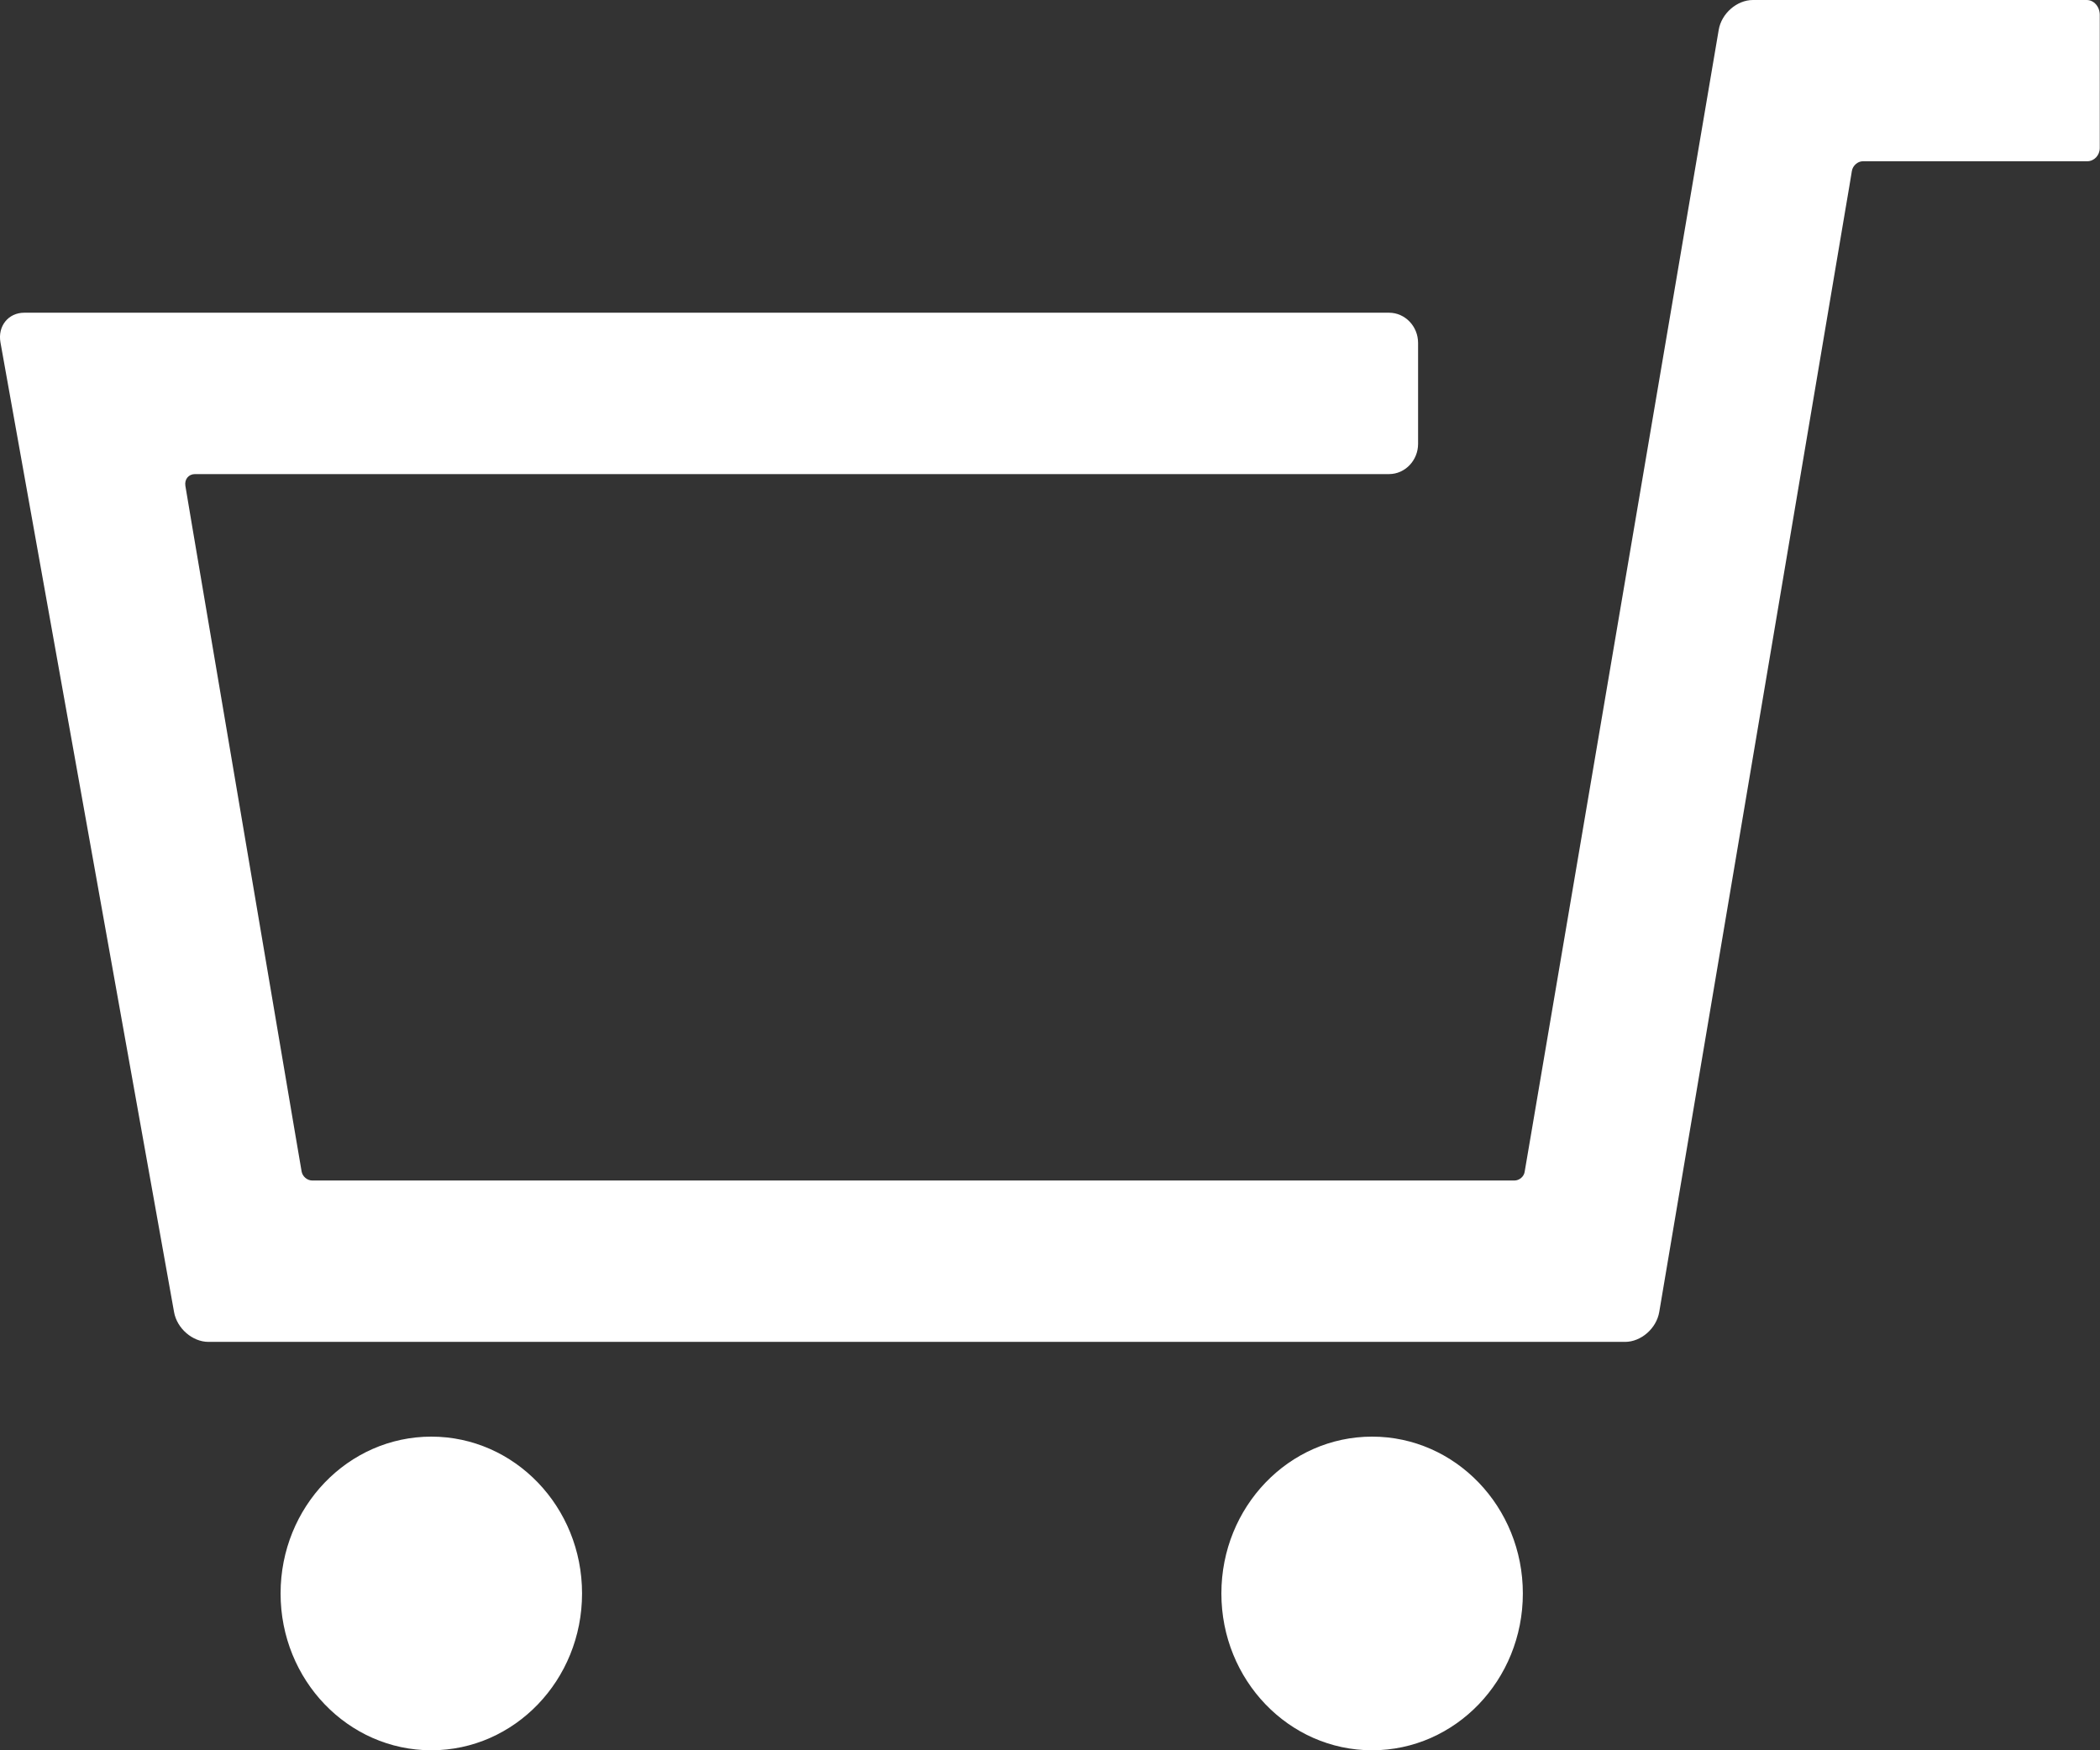
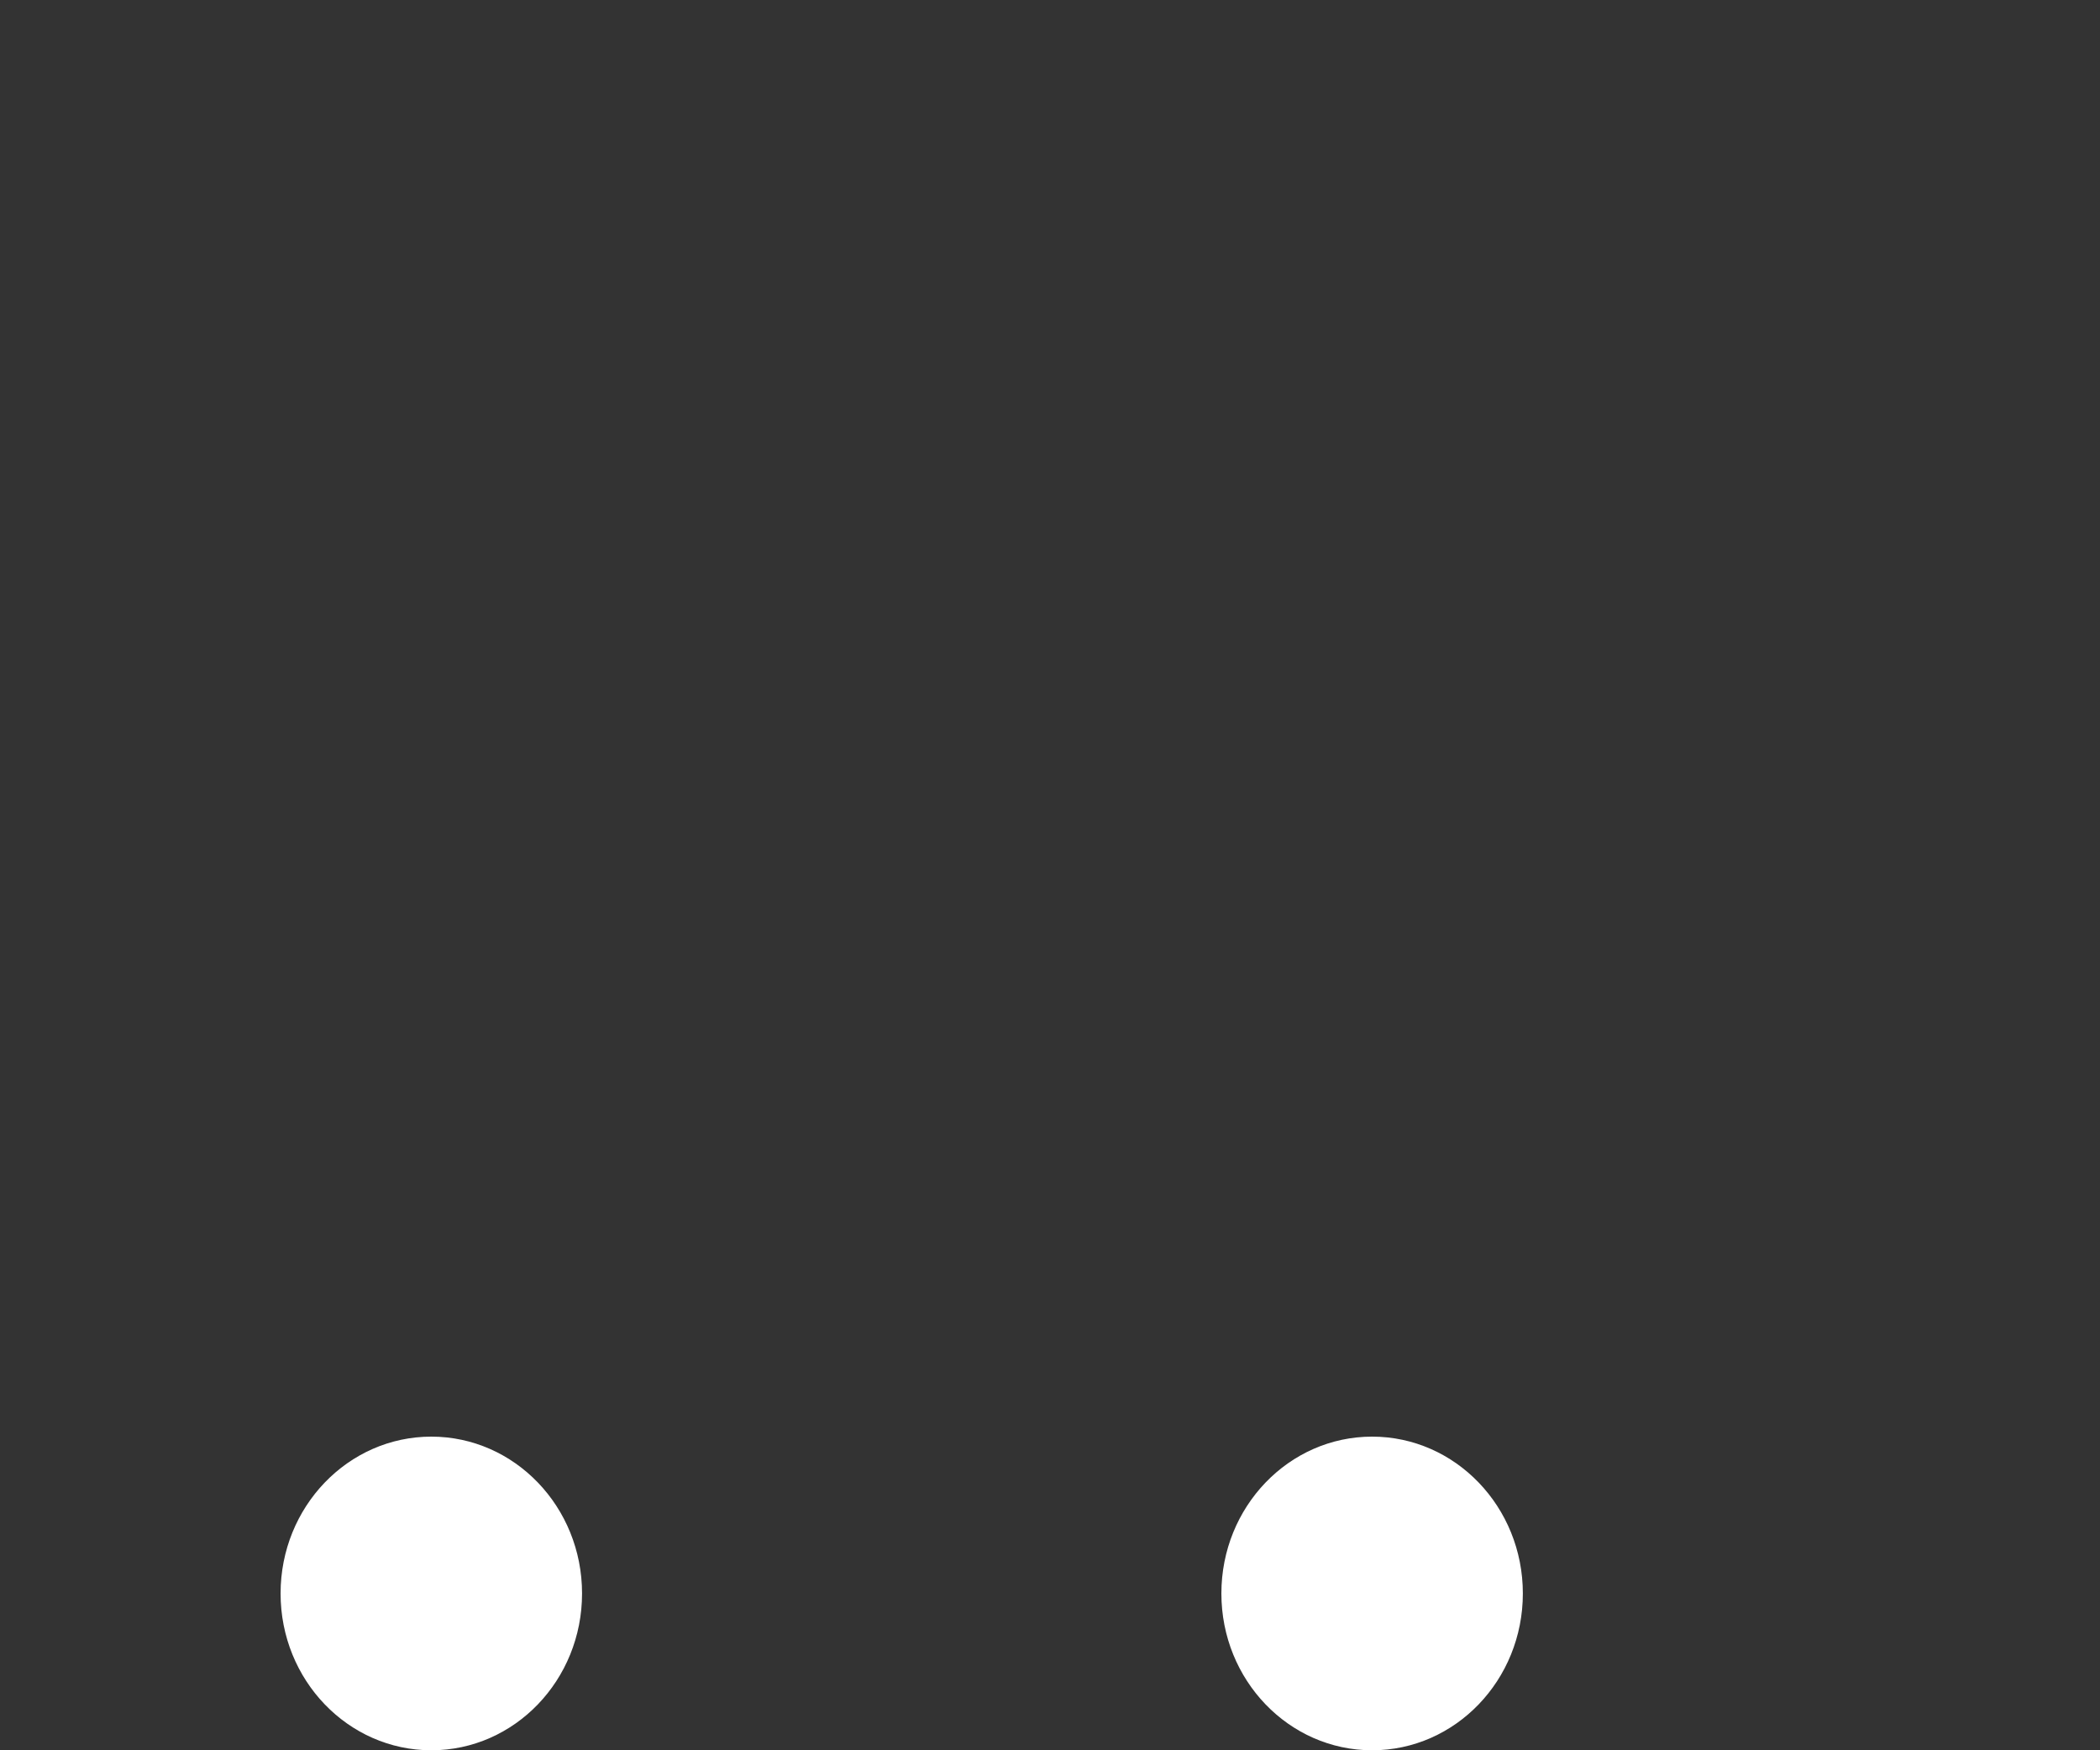
<svg xmlns="http://www.w3.org/2000/svg" id="uuid-28f503d2-0185-4a3d-9884-36ba76b3eaa4" viewBox="0 0 18 15">
  <rect x="0" y="0" width="18" height="15" fill="#333333" stroke="none" />
  <ellipse cx="3.697" cy="13.656" rx="1.292" ry="1.344" style="fill:#fff; stroke-width:0px;" />
  <ellipse cx="11.761" cy="13.656" rx="1.292" ry="1.344" style="fill:#fff; stroke-width:0px;" />
-   <path d="m17.888,0h-2.863c-.137,0-.269.115-.293.255l-1.608,9.462c-.024.141-.049.288-.056.328s-.046.072-.087.072H2.676c-.043,0-.084-.035-.091-.079s-.033-.193-.057-.334l-.879-5.183c-.024-.141-.051-.301-.06-.357s.027-.101.082-.101h10.235c.137,0,.249-.117.249-.259v-.865c0-.143-.112-.259-.249-.259H.208c-.137,0-.229.115-.204.255l1.488,8.31c.025.14.158.255.295.255h12.142c.137,0,.269-.115.293-.256l1.594-9.439c.024-.141.05-.293.057-.339s.05-.084.094-.084h1.923c.06,0,.108-.051.108-.114V.128c0-.071-.05-.128-.112-.128Z" style="fill:#fff; stroke-width:0px;" />
</svg>